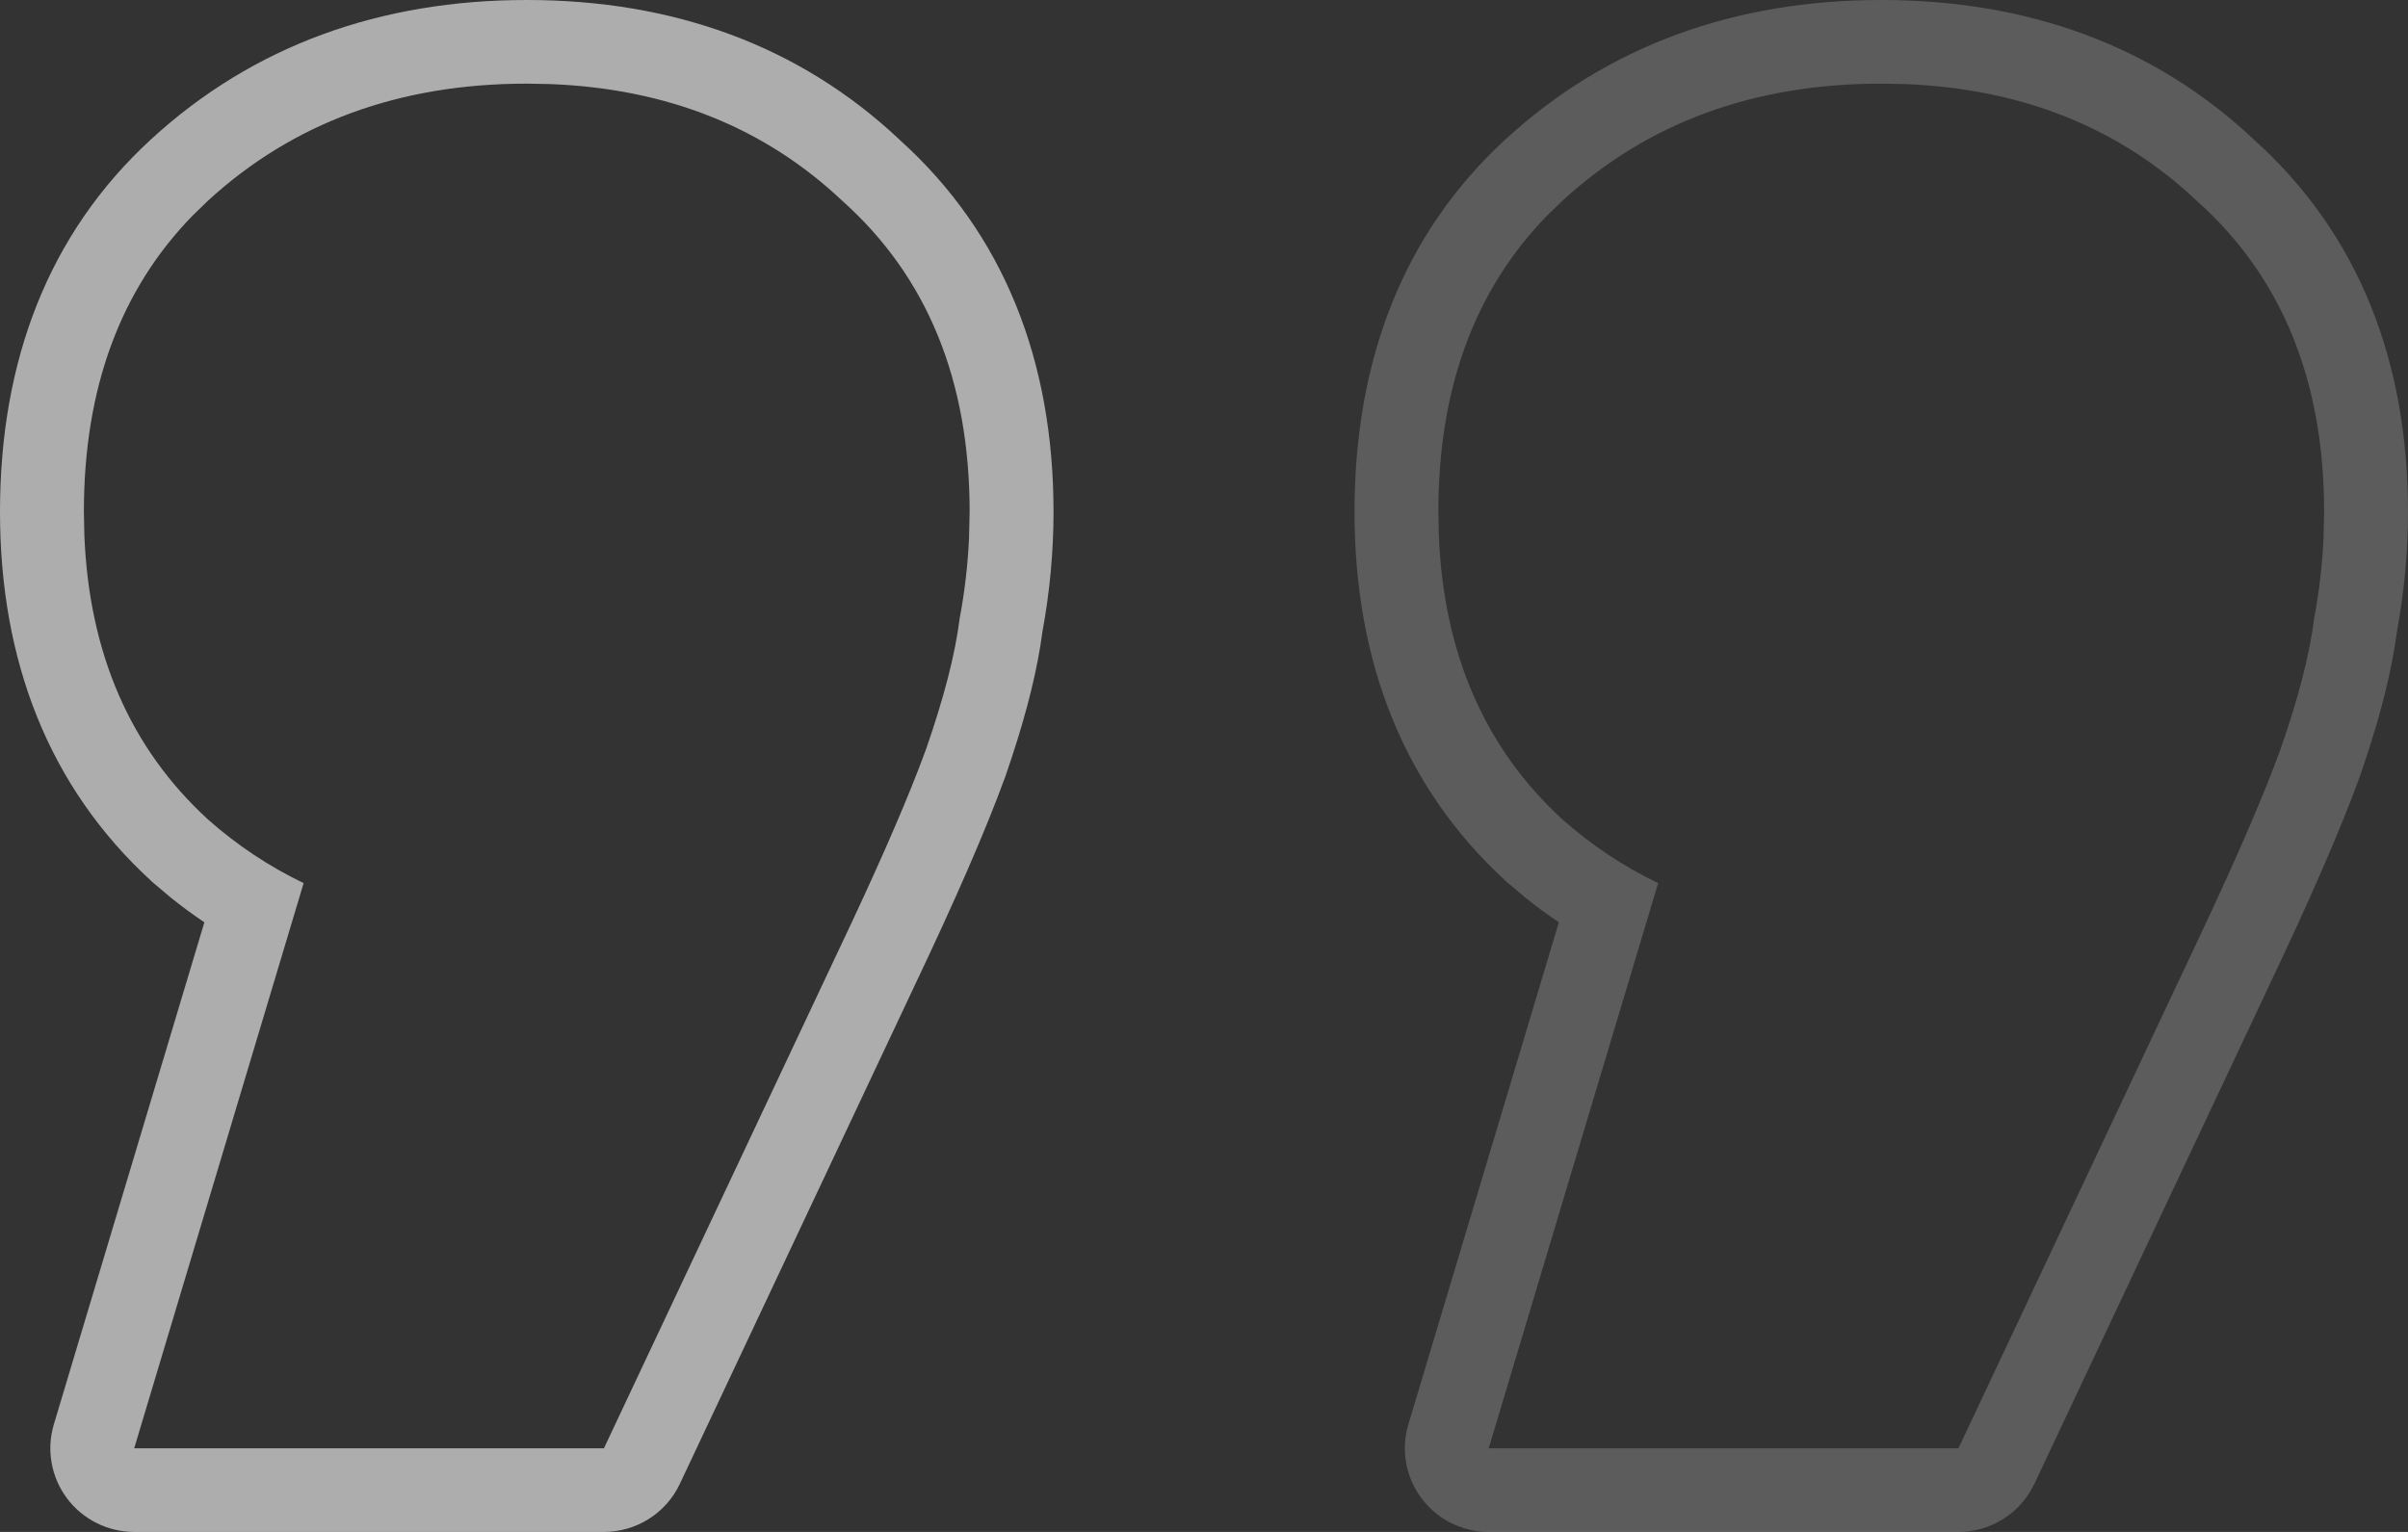
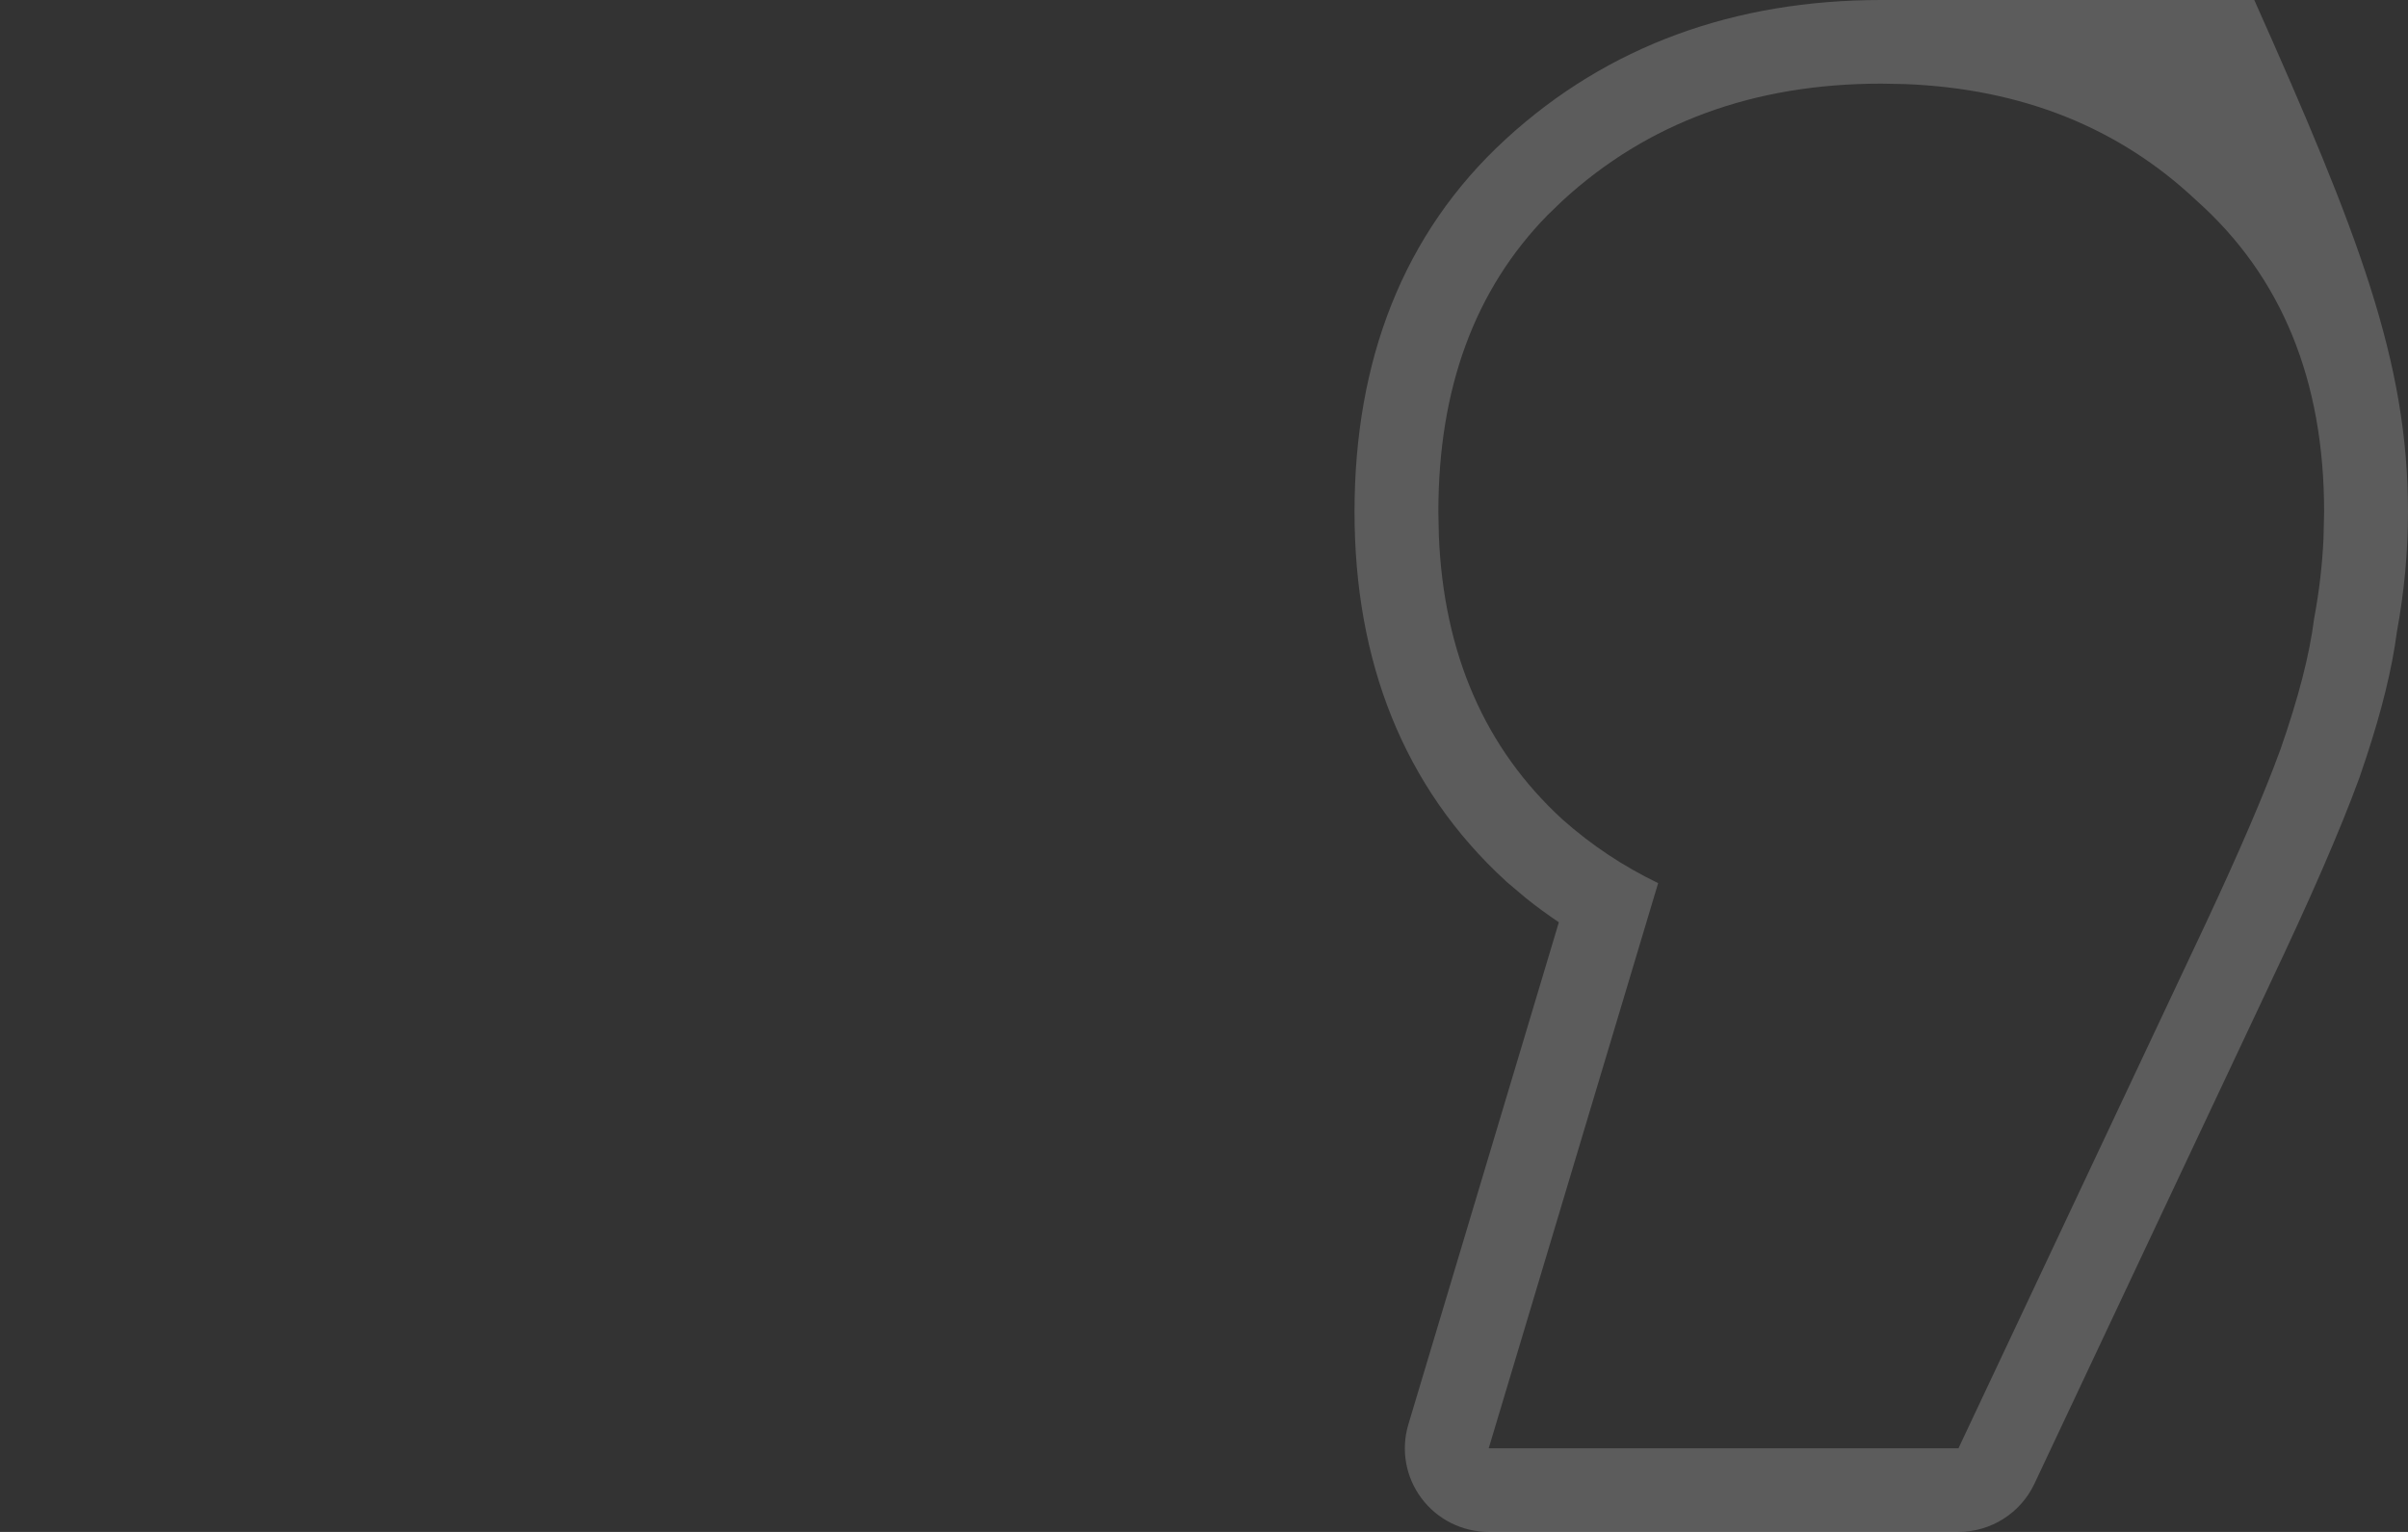
<svg xmlns="http://www.w3.org/2000/svg" width="55" height="35" viewBox="0 0 55 35" fill="none">
  <rect x="0" y="0" width="55" height="35" fill="#333333" stroke="none" />
-   <path opacity="0.2" d="M53.084 11.693C53.084 8.687 52.114 6.317 50.172 4.585C48.4 2.913 46.179 2.025 43.509 1.921L42.969 1.911C40.057 1.911 37.63 2.802 35.689 4.585L35.345 4.917C33.684 6.616 32.853 8.875 32.853 11.693L32.864 12.239C32.975 14.938 33.917 17.099 35.689 18.723C36.35 19.311 37.08 19.794 37.873 20.177L34.003 33.09H44.732L50.096 21.703C50.9 20.009 51.51 18.627 51.923 17.557L52.088 17.118C52.497 15.946 52.753 14.953 52.855 14.137C52.97 13.526 53.042 12.915 53.07 12.303L53.084 11.693ZM55 11.693C55 12.606 54.915 13.517 54.748 14.425C54.636 15.284 54.396 16.244 54.053 17.285L53.898 17.746C53.895 17.754 53.892 17.763 53.889 17.771C53.45 18.974 52.756 20.563 51.829 22.515L51.83 22.515L46.466 33.902C46.15 34.572 45.474 35 44.732 35H34.003C33.398 35 32.828 34.715 32.467 34.231C32.105 33.747 31.994 33.121 32.168 32.543L35.605 21.072C35.349 20.899 35.097 20.716 34.852 20.519L34.414 20.149C34.407 20.143 34.4 20.136 34.393 20.129C32.046 17.978 30.938 15.091 30.938 11.693C30.938 8.254 32.039 5.336 34.393 3.178C36.726 1.037 39.631 0 42.969 0C46.308 3.08534e-05 49.2 1.037 51.489 3.197H51.489C53.875 5.346 55 8.256 55 11.693Z" fill="white" />
-   <path opacity="0.6" d="M22.147 11.693C22.147 8.687 21.176 6.317 19.235 4.585C17.463 2.913 15.242 2.025 12.572 1.921L12.032 1.911C9.12 1.911 6.693 2.802 4.751 4.585L4.408 4.917C2.747 6.616 1.916 8.875 1.916 11.693L1.927 12.239C2.038 14.938 2.979 17.099 4.751 18.723C5.413 19.311 6.142 19.794 6.935 20.177L3.065 33.09H13.794L19.158 21.703C19.963 20.009 20.573 18.627 20.986 17.557L21.151 17.118C21.559 15.946 21.816 14.953 21.918 14.137C22.033 13.526 22.104 12.915 22.133 12.303L22.147 11.693ZM24.063 11.693C24.063 12.606 23.978 13.517 23.811 14.425C23.699 15.284 23.458 16.244 23.116 17.285L22.961 17.746C22.958 17.754 22.954 17.763 22.951 17.771C22.513 18.974 21.819 20.563 20.892 22.515L20.892 22.515L15.528 33.902C15.213 34.572 14.537 35 13.794 35H3.065C2.46 35 1.891 34.715 1.529 34.231C1.168 33.747 1.057 33.121 1.23 32.543L4.668 21.072C4.411 20.899 4.159 20.716 3.915 20.519L3.476 20.149L3.456 20.129C1.108 17.978 8.11347e-05 15.091 0 11.693C0 8.254 1.101 5.336 3.456 3.178C5.788 1.037 8.694 0 12.032 0C15.37 3.08534e-05 18.262 1.037 20.552 3.197H20.551C22.937 5.346 24.063 8.256 24.063 11.693Z" fill="white" />
+   <path opacity="0.2" d="M53.084 11.693C53.084 8.687 52.114 6.317 50.172 4.585C48.4 2.913 46.179 2.025 43.509 1.921L42.969 1.911C40.057 1.911 37.63 2.802 35.689 4.585L35.345 4.917C33.684 6.616 32.853 8.875 32.853 11.693L32.864 12.239C32.975 14.938 33.917 17.099 35.689 18.723C36.35 19.311 37.08 19.794 37.873 20.177L34.003 33.09H44.732L50.096 21.703C50.9 20.009 51.51 18.627 51.923 17.557L52.088 17.118C52.497 15.946 52.753 14.953 52.855 14.137C52.97 13.526 53.042 12.915 53.07 12.303L53.084 11.693ZM55 11.693C55 12.606 54.915 13.517 54.748 14.425C54.636 15.284 54.396 16.244 54.053 17.285L53.898 17.746C53.895 17.754 53.892 17.763 53.889 17.771C53.45 18.974 52.756 20.563 51.829 22.515L51.83 22.515L46.466 33.902C46.15 34.572 45.474 35 44.732 35H34.003C33.398 35 32.828 34.715 32.467 34.231C32.105 33.747 31.994 33.121 32.168 32.543L35.605 21.072C35.349 20.899 35.097 20.716 34.852 20.519L34.414 20.149C34.407 20.143 34.4 20.136 34.393 20.129C32.046 17.978 30.938 15.091 30.938 11.693C30.938 8.254 32.039 5.336 34.393 3.178C36.726 1.037 39.631 0 42.969 0H51.489C53.875 5.346 55 8.256 55 11.693Z" fill="white" />
</svg>